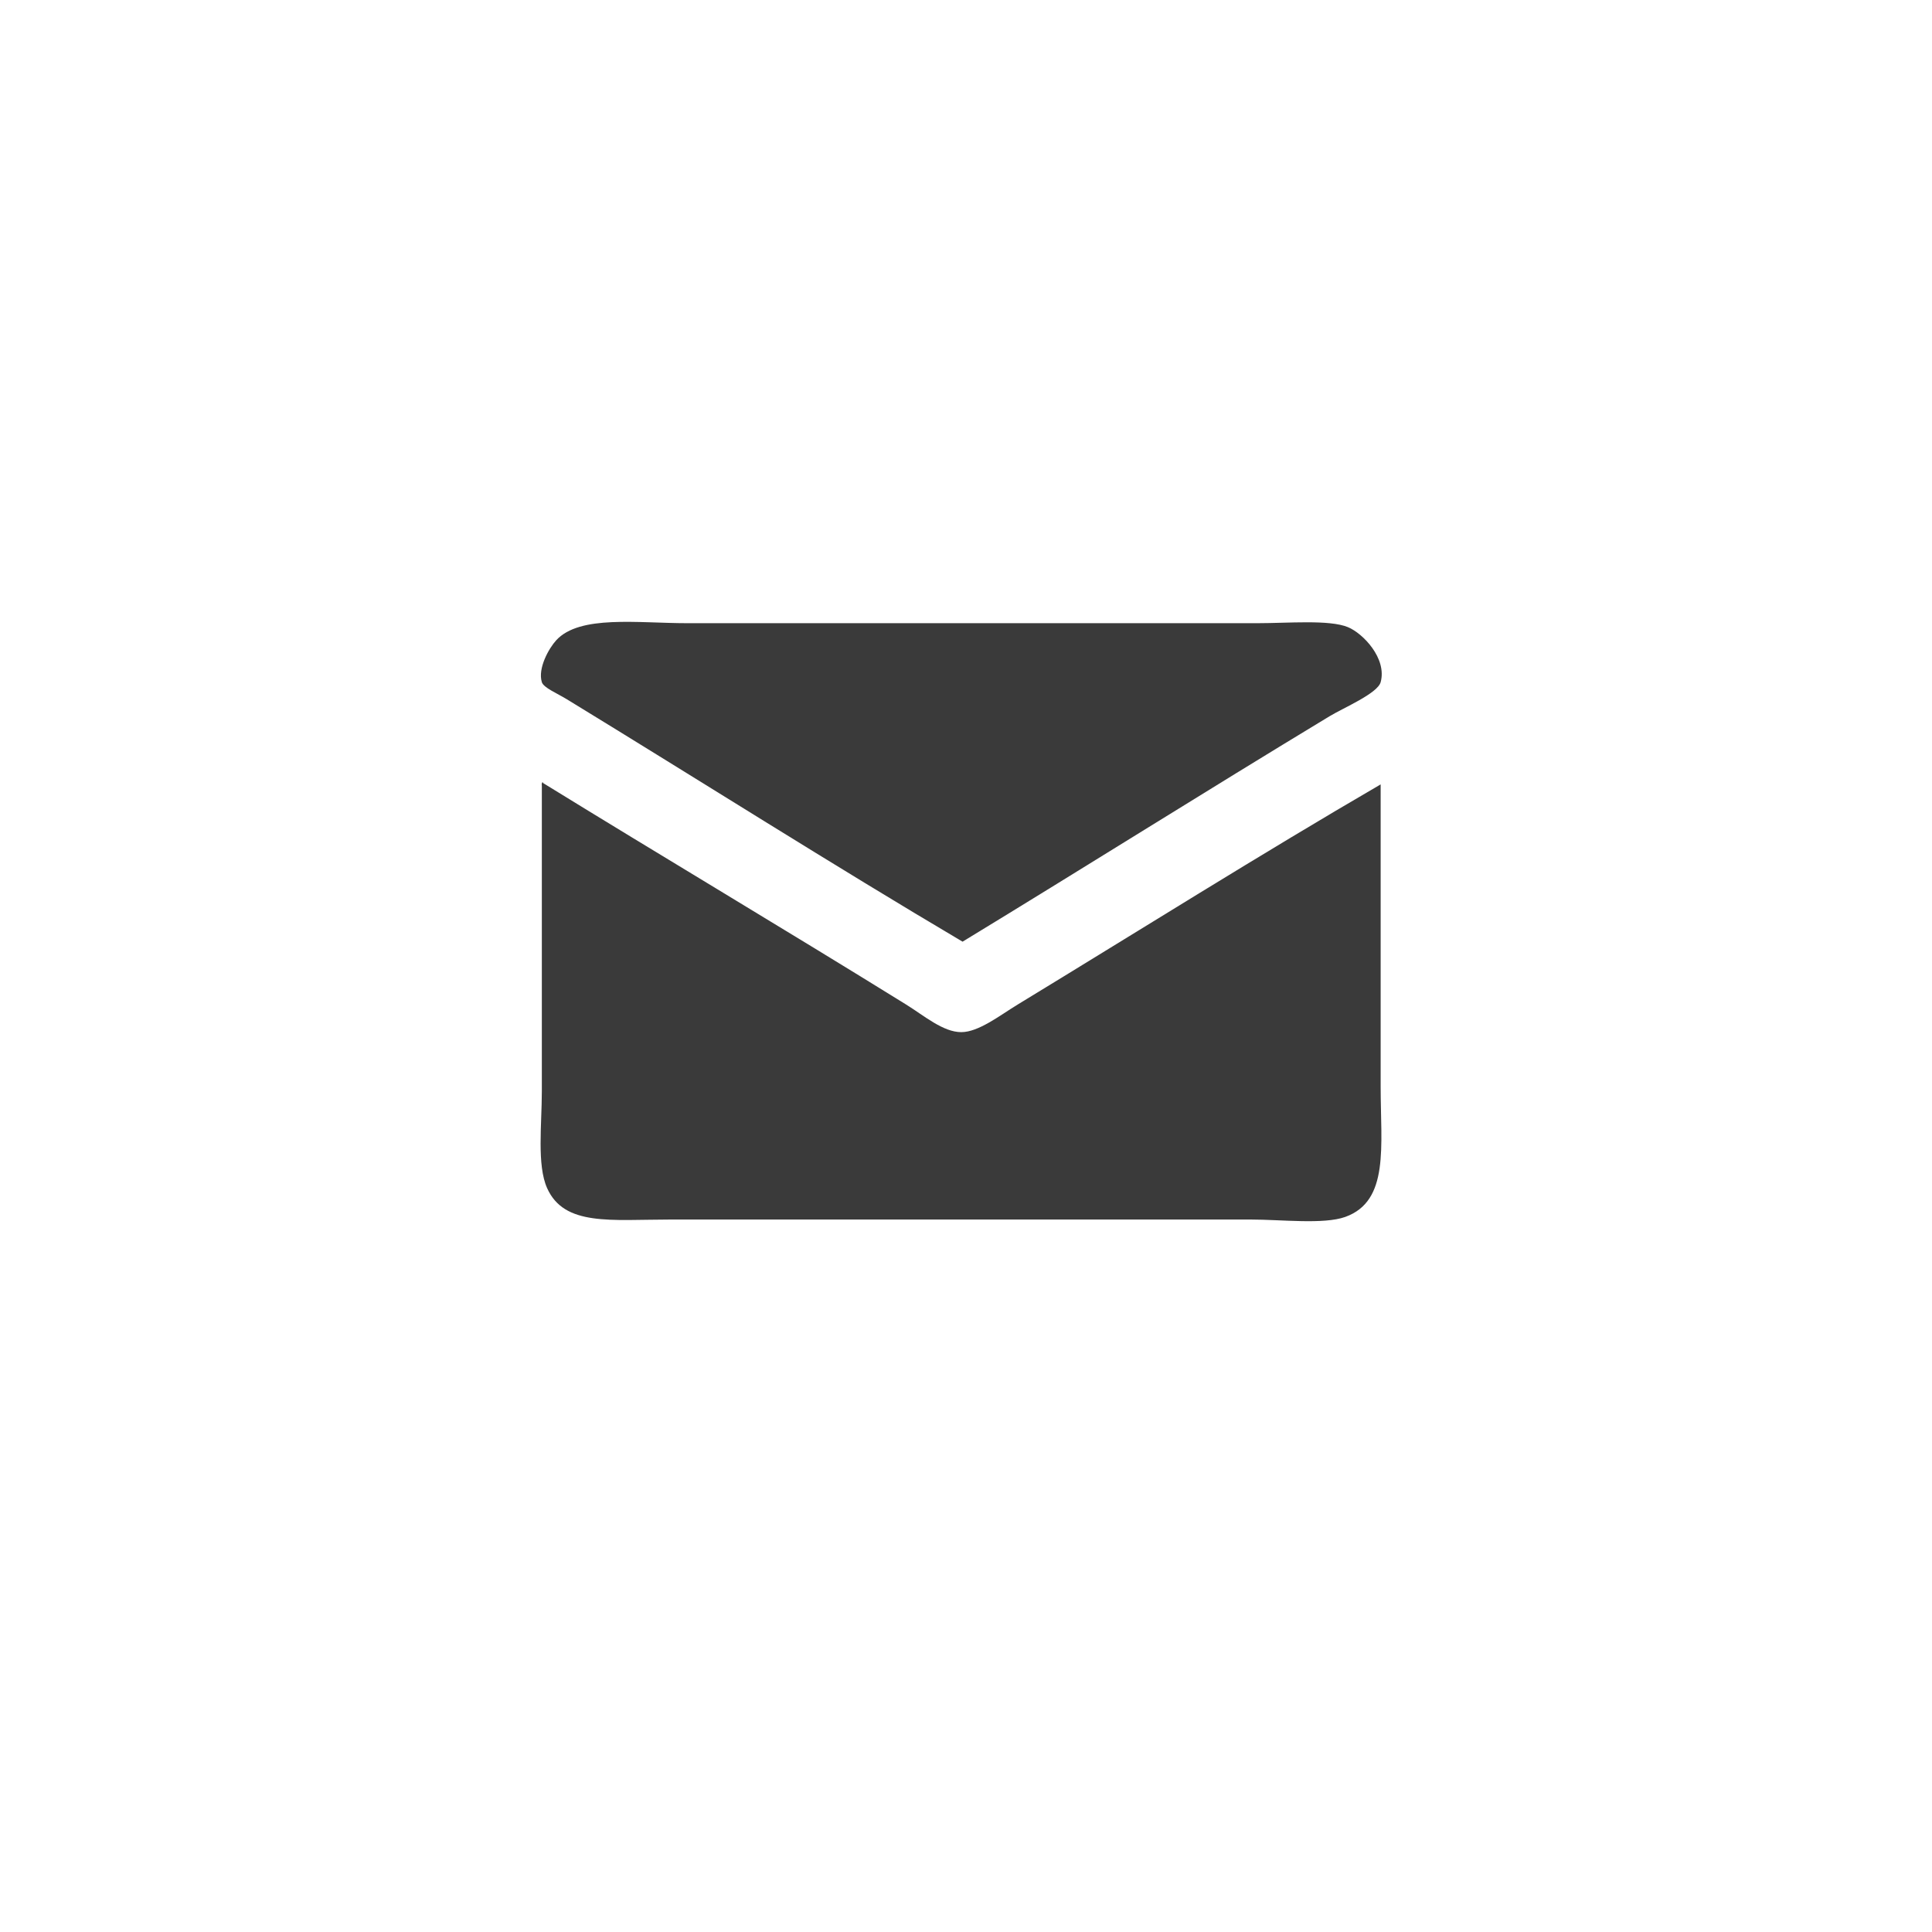
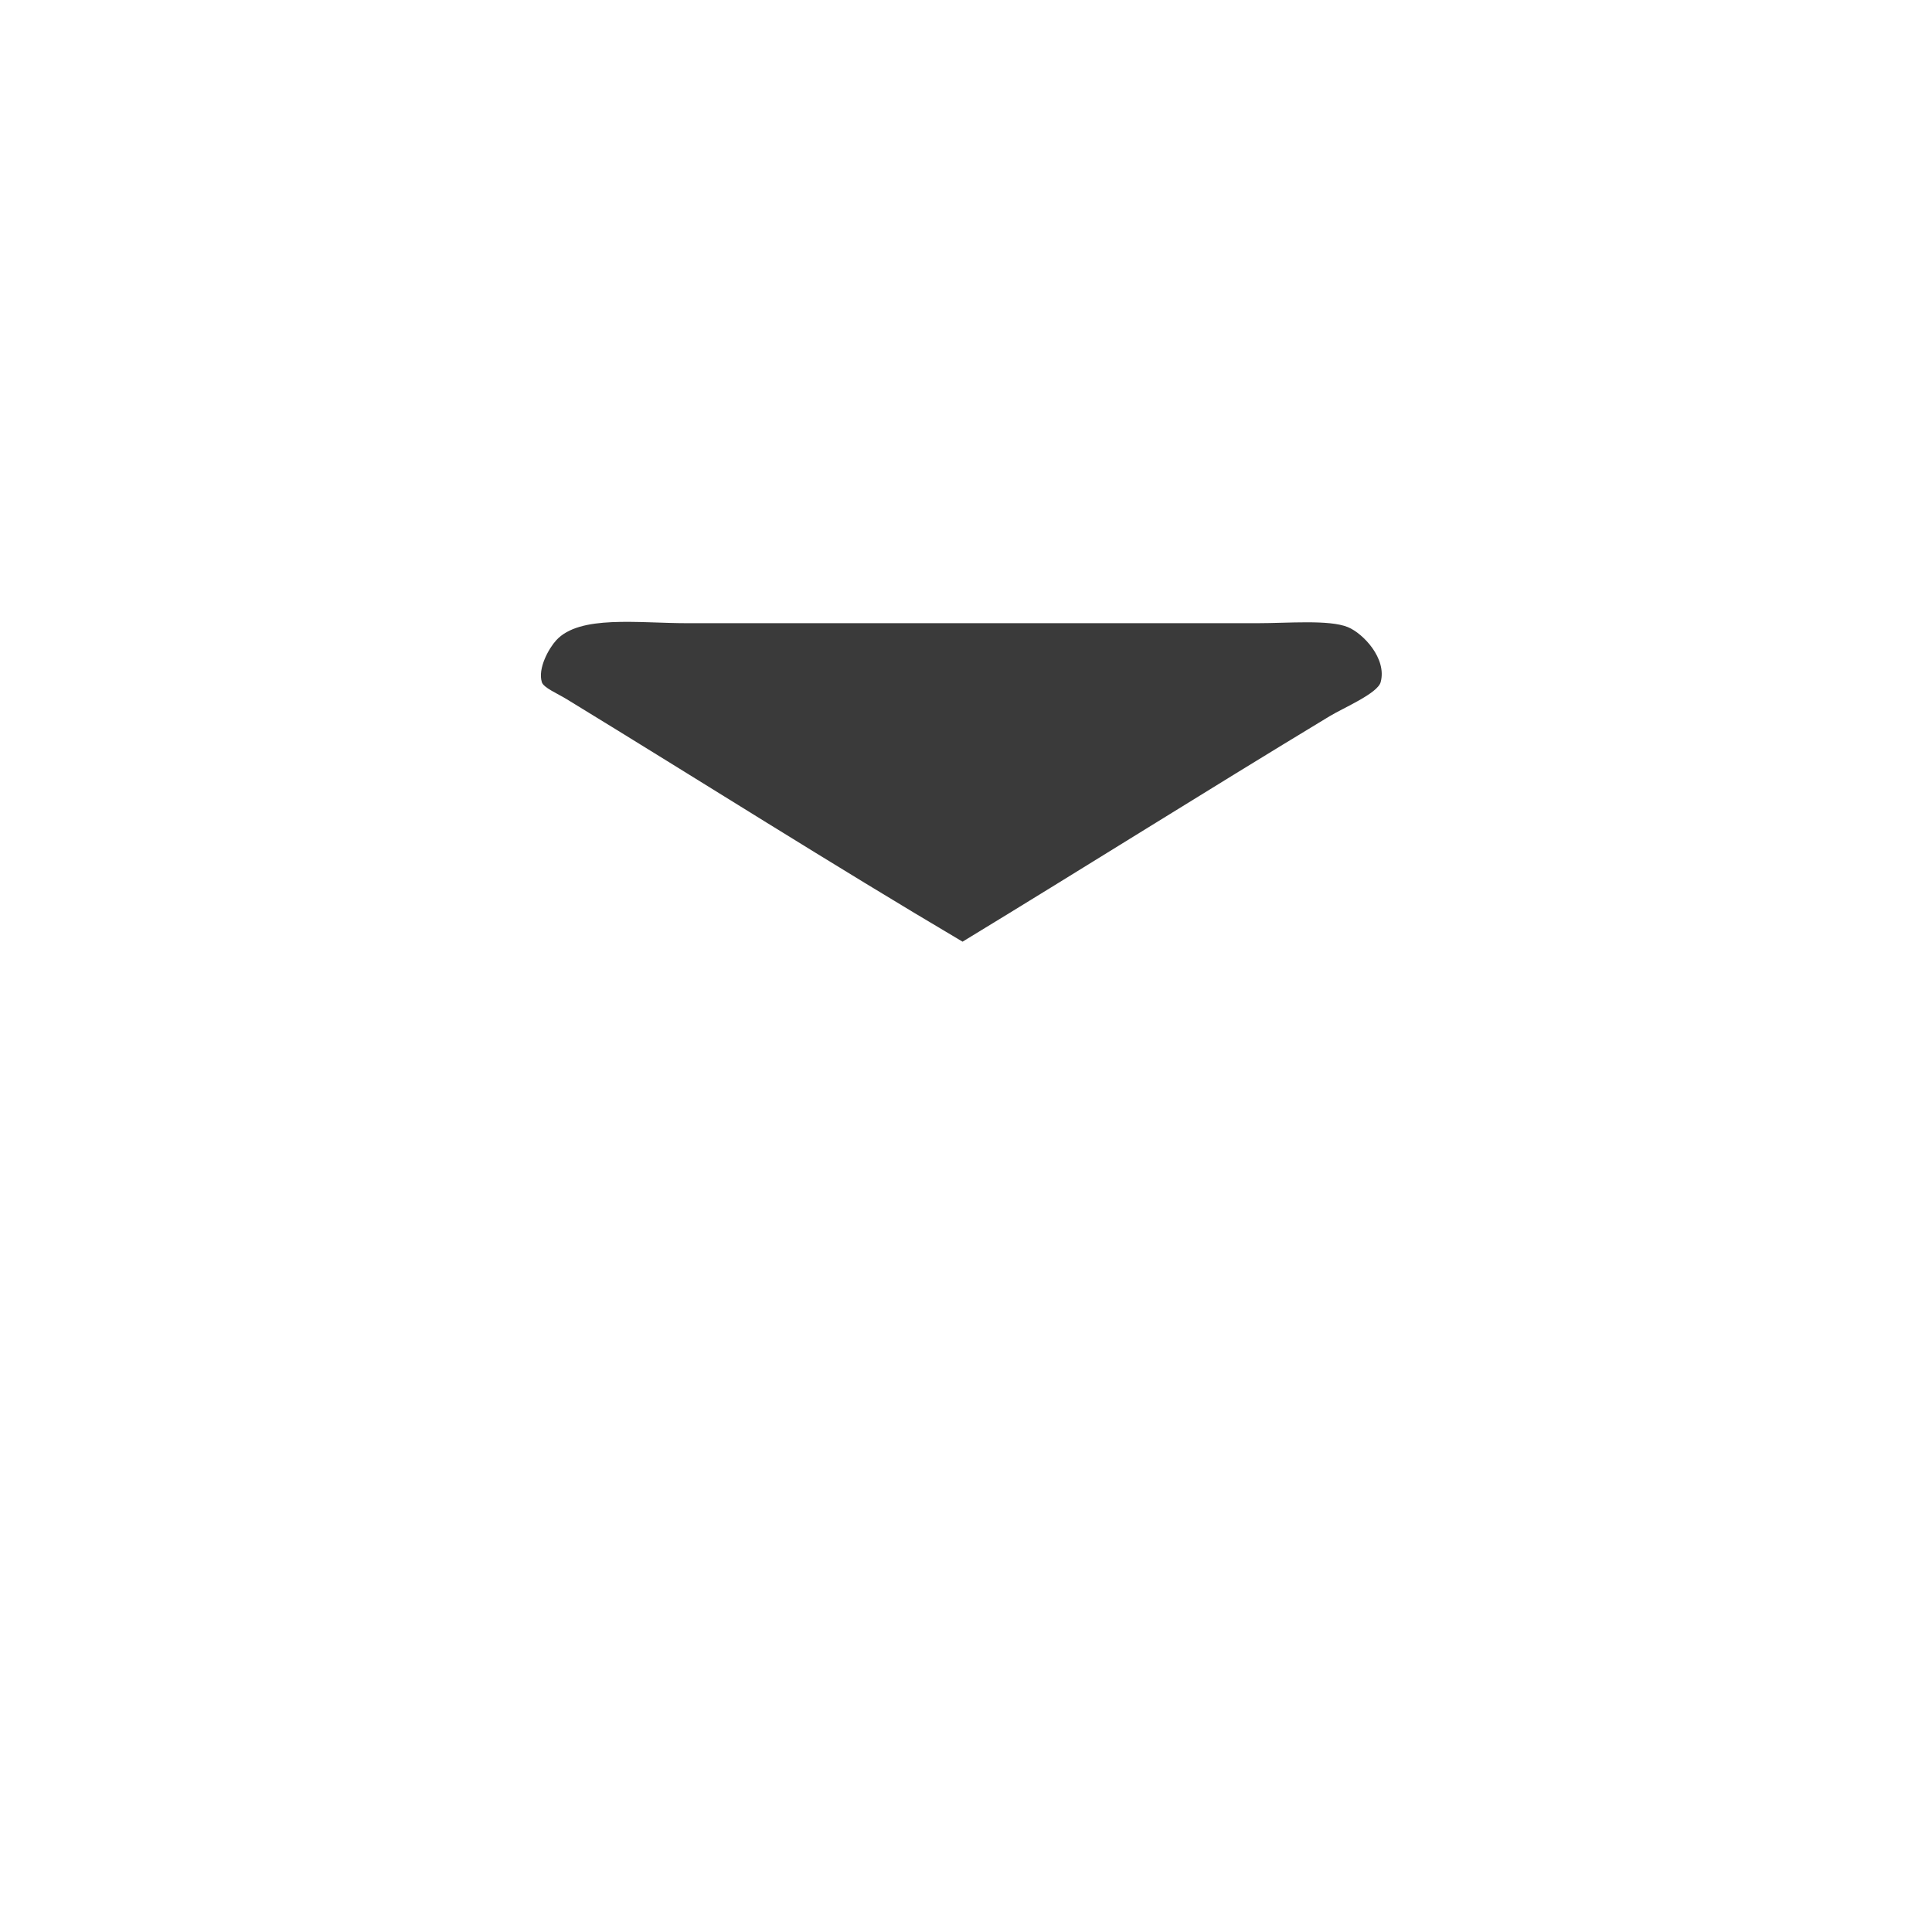
<svg xmlns="http://www.w3.org/2000/svg" version="1.1" id="Layer_1" x="0px" y="0px" width="200px" height="200px" viewBox="0 0 200 200" enable-background="new 0 0 200 200" xml:space="preserve">
  <g>
    <path fill-rule="evenodd" clip-rule="evenodd" fill="#3A3A3A" d="M99.644,97.482C86.257,89.568,72.565,80.875,58.67,72.382   c-0.986-0.603-2.402-1.188-2.579-1.765c-0.438-1.423,0.716-3.494,1.493-4.341c2.424-2.64,8.432-1.763,13.568-1.763   c19.695,0,38.966,0,59.019,0c3.178,0,7.434-0.385,9.361,0.407c1.562,0.641,4.063,3.242,3.393,5.697   c-0.319,1.17-3.856,2.66-5.291,3.529C124.459,82.118,112.632,89.576,99.644,97.482z" />
-     <path fill-rule="evenodd" clip-rule="evenodd" fill="#3A3A3A" d="M142.925,81.201c0,10.475,0,20.317,0,31.342   c0,6.115,0.927,11.783-3.663,13.432c-2.228,0.801-6.62,0.271-9.77,0.271c-20.444,0-39.403,0-60.105,0   c-6.151,0-10.976,0.722-12.752-3.256c-1.068-2.391-0.544-6.579-0.544-10.04c0-10.563,0-21.404,0-31.614   c-0.057-0.261,0.094-0.489,0.136-0.271c12.399,7.641,24.851,15.038,37.583,22.93c1.857,1.152,3.817,2.852,5.699,2.852   c1.797,0,3.994-1.732,5.832-2.852C117.845,96.385,130.616,88.356,142.925,81.201z" />
  </g>
</svg>